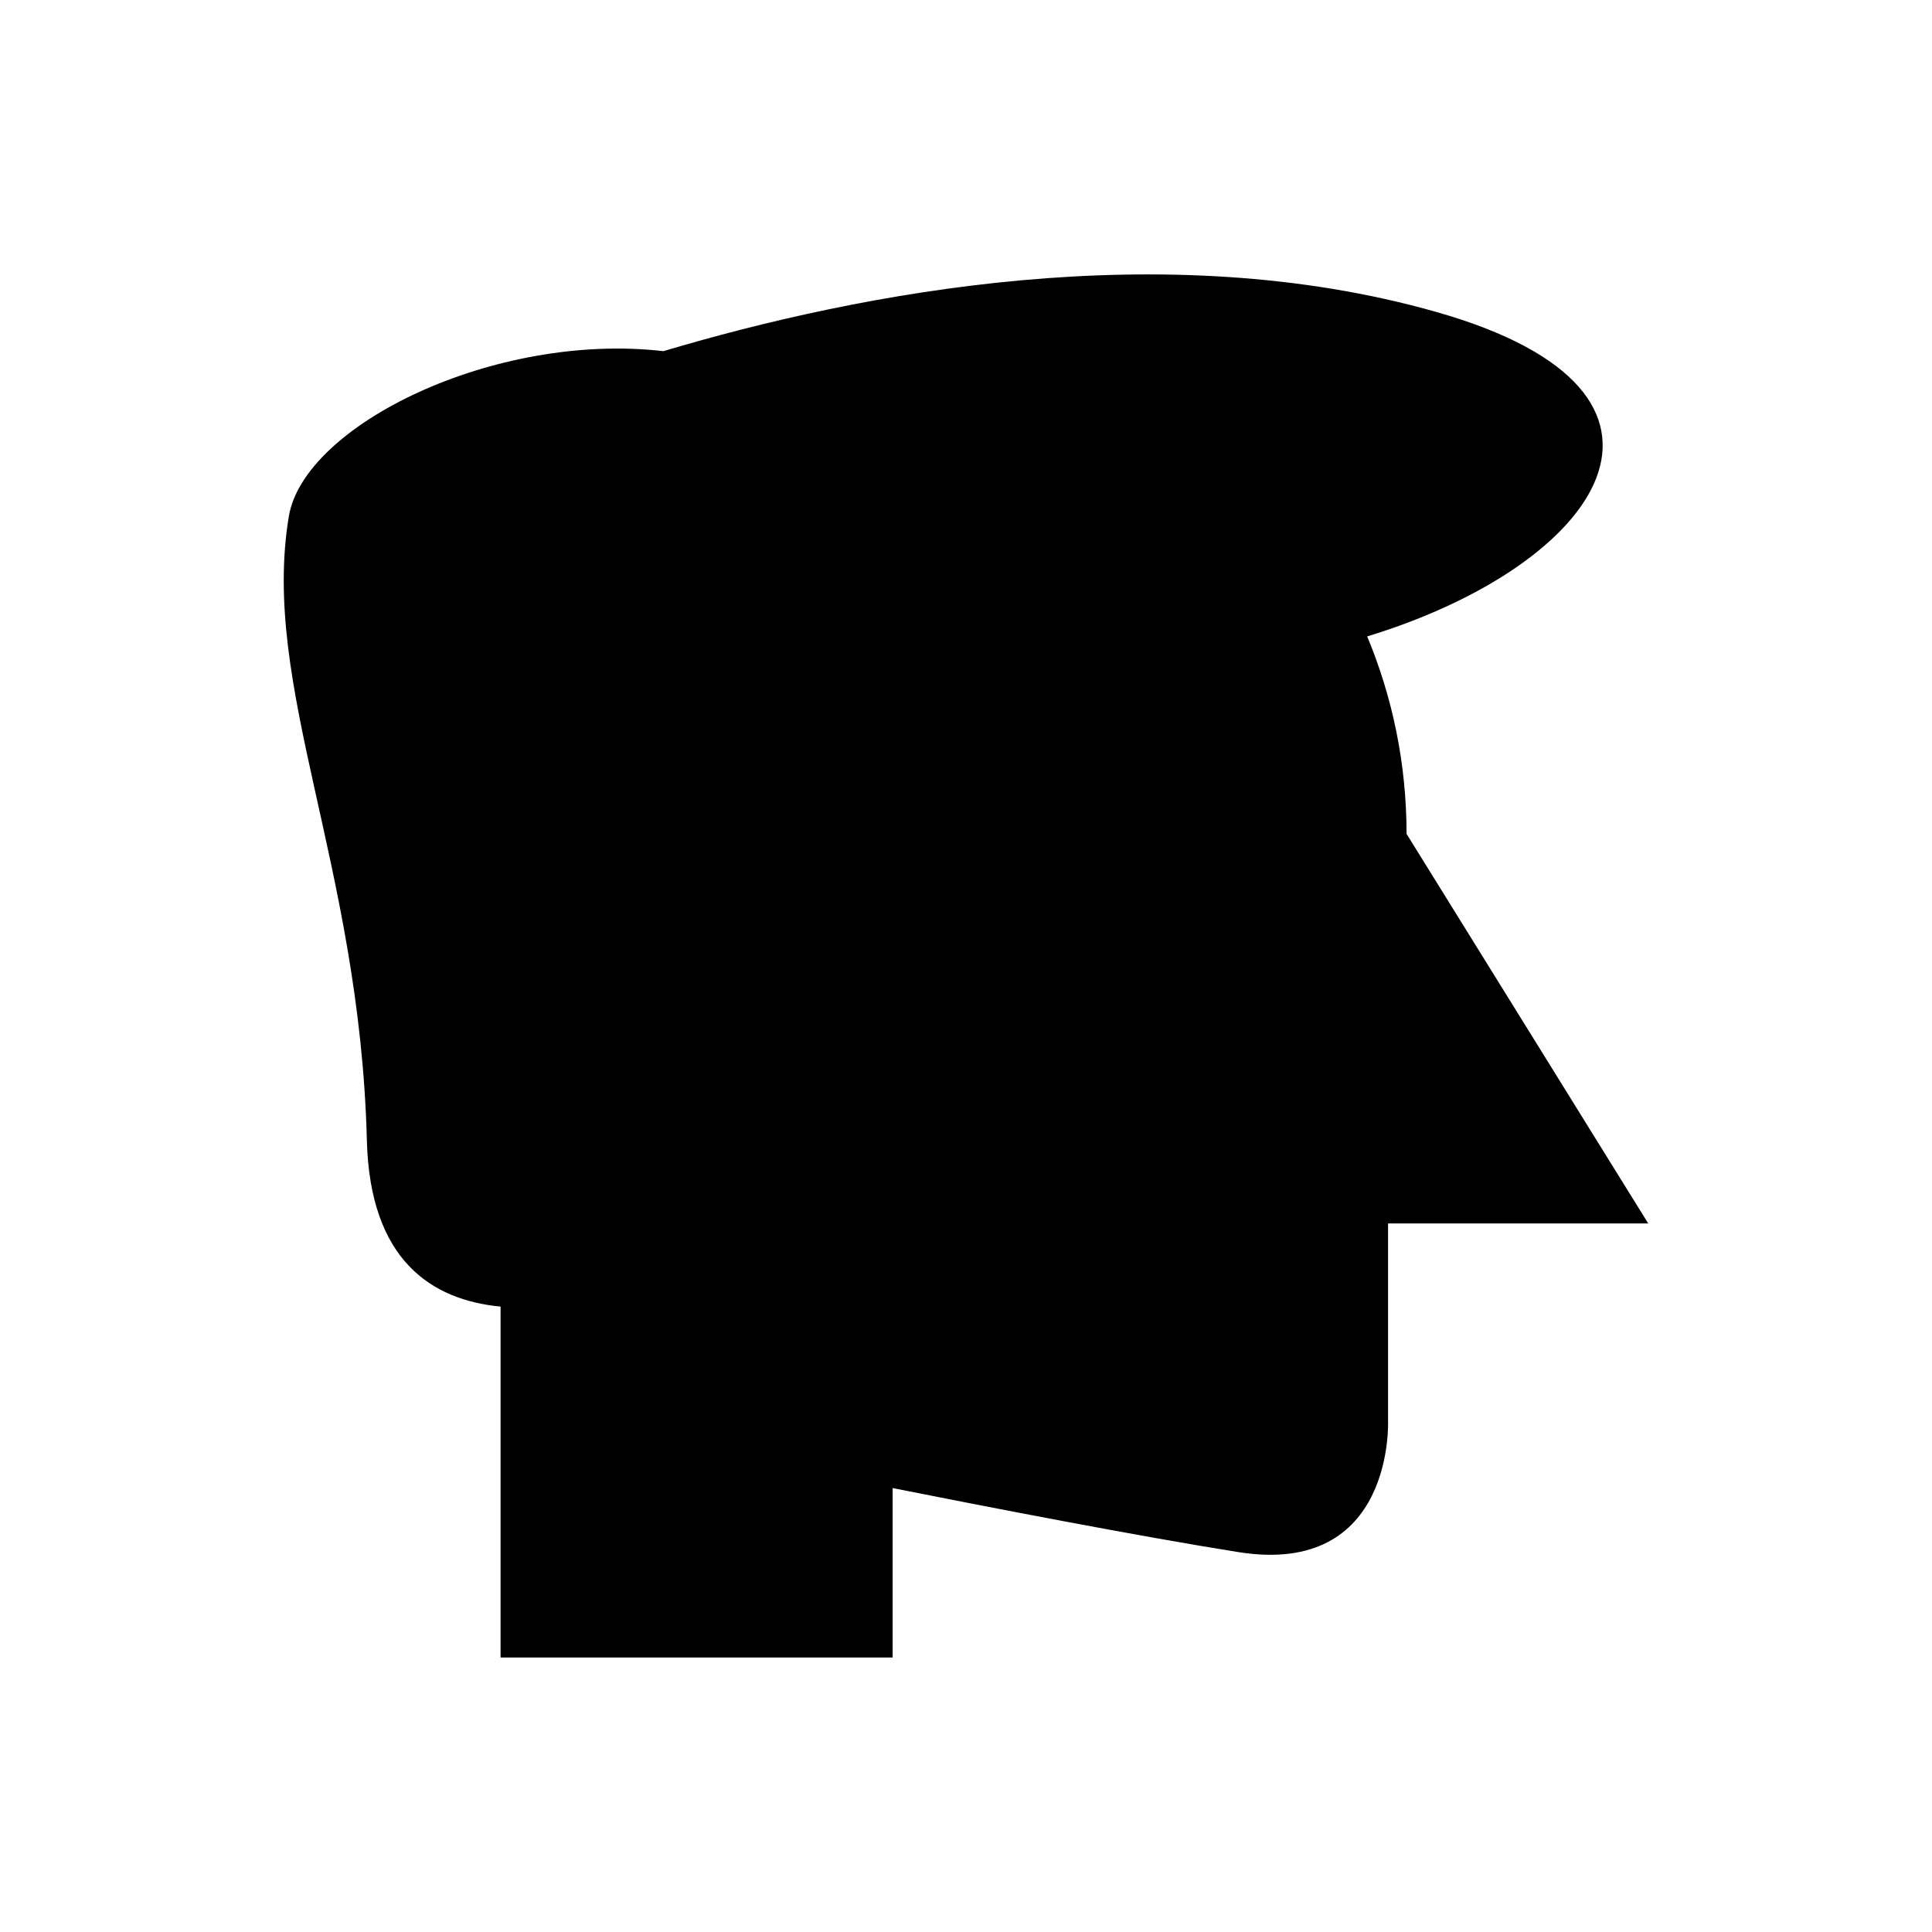
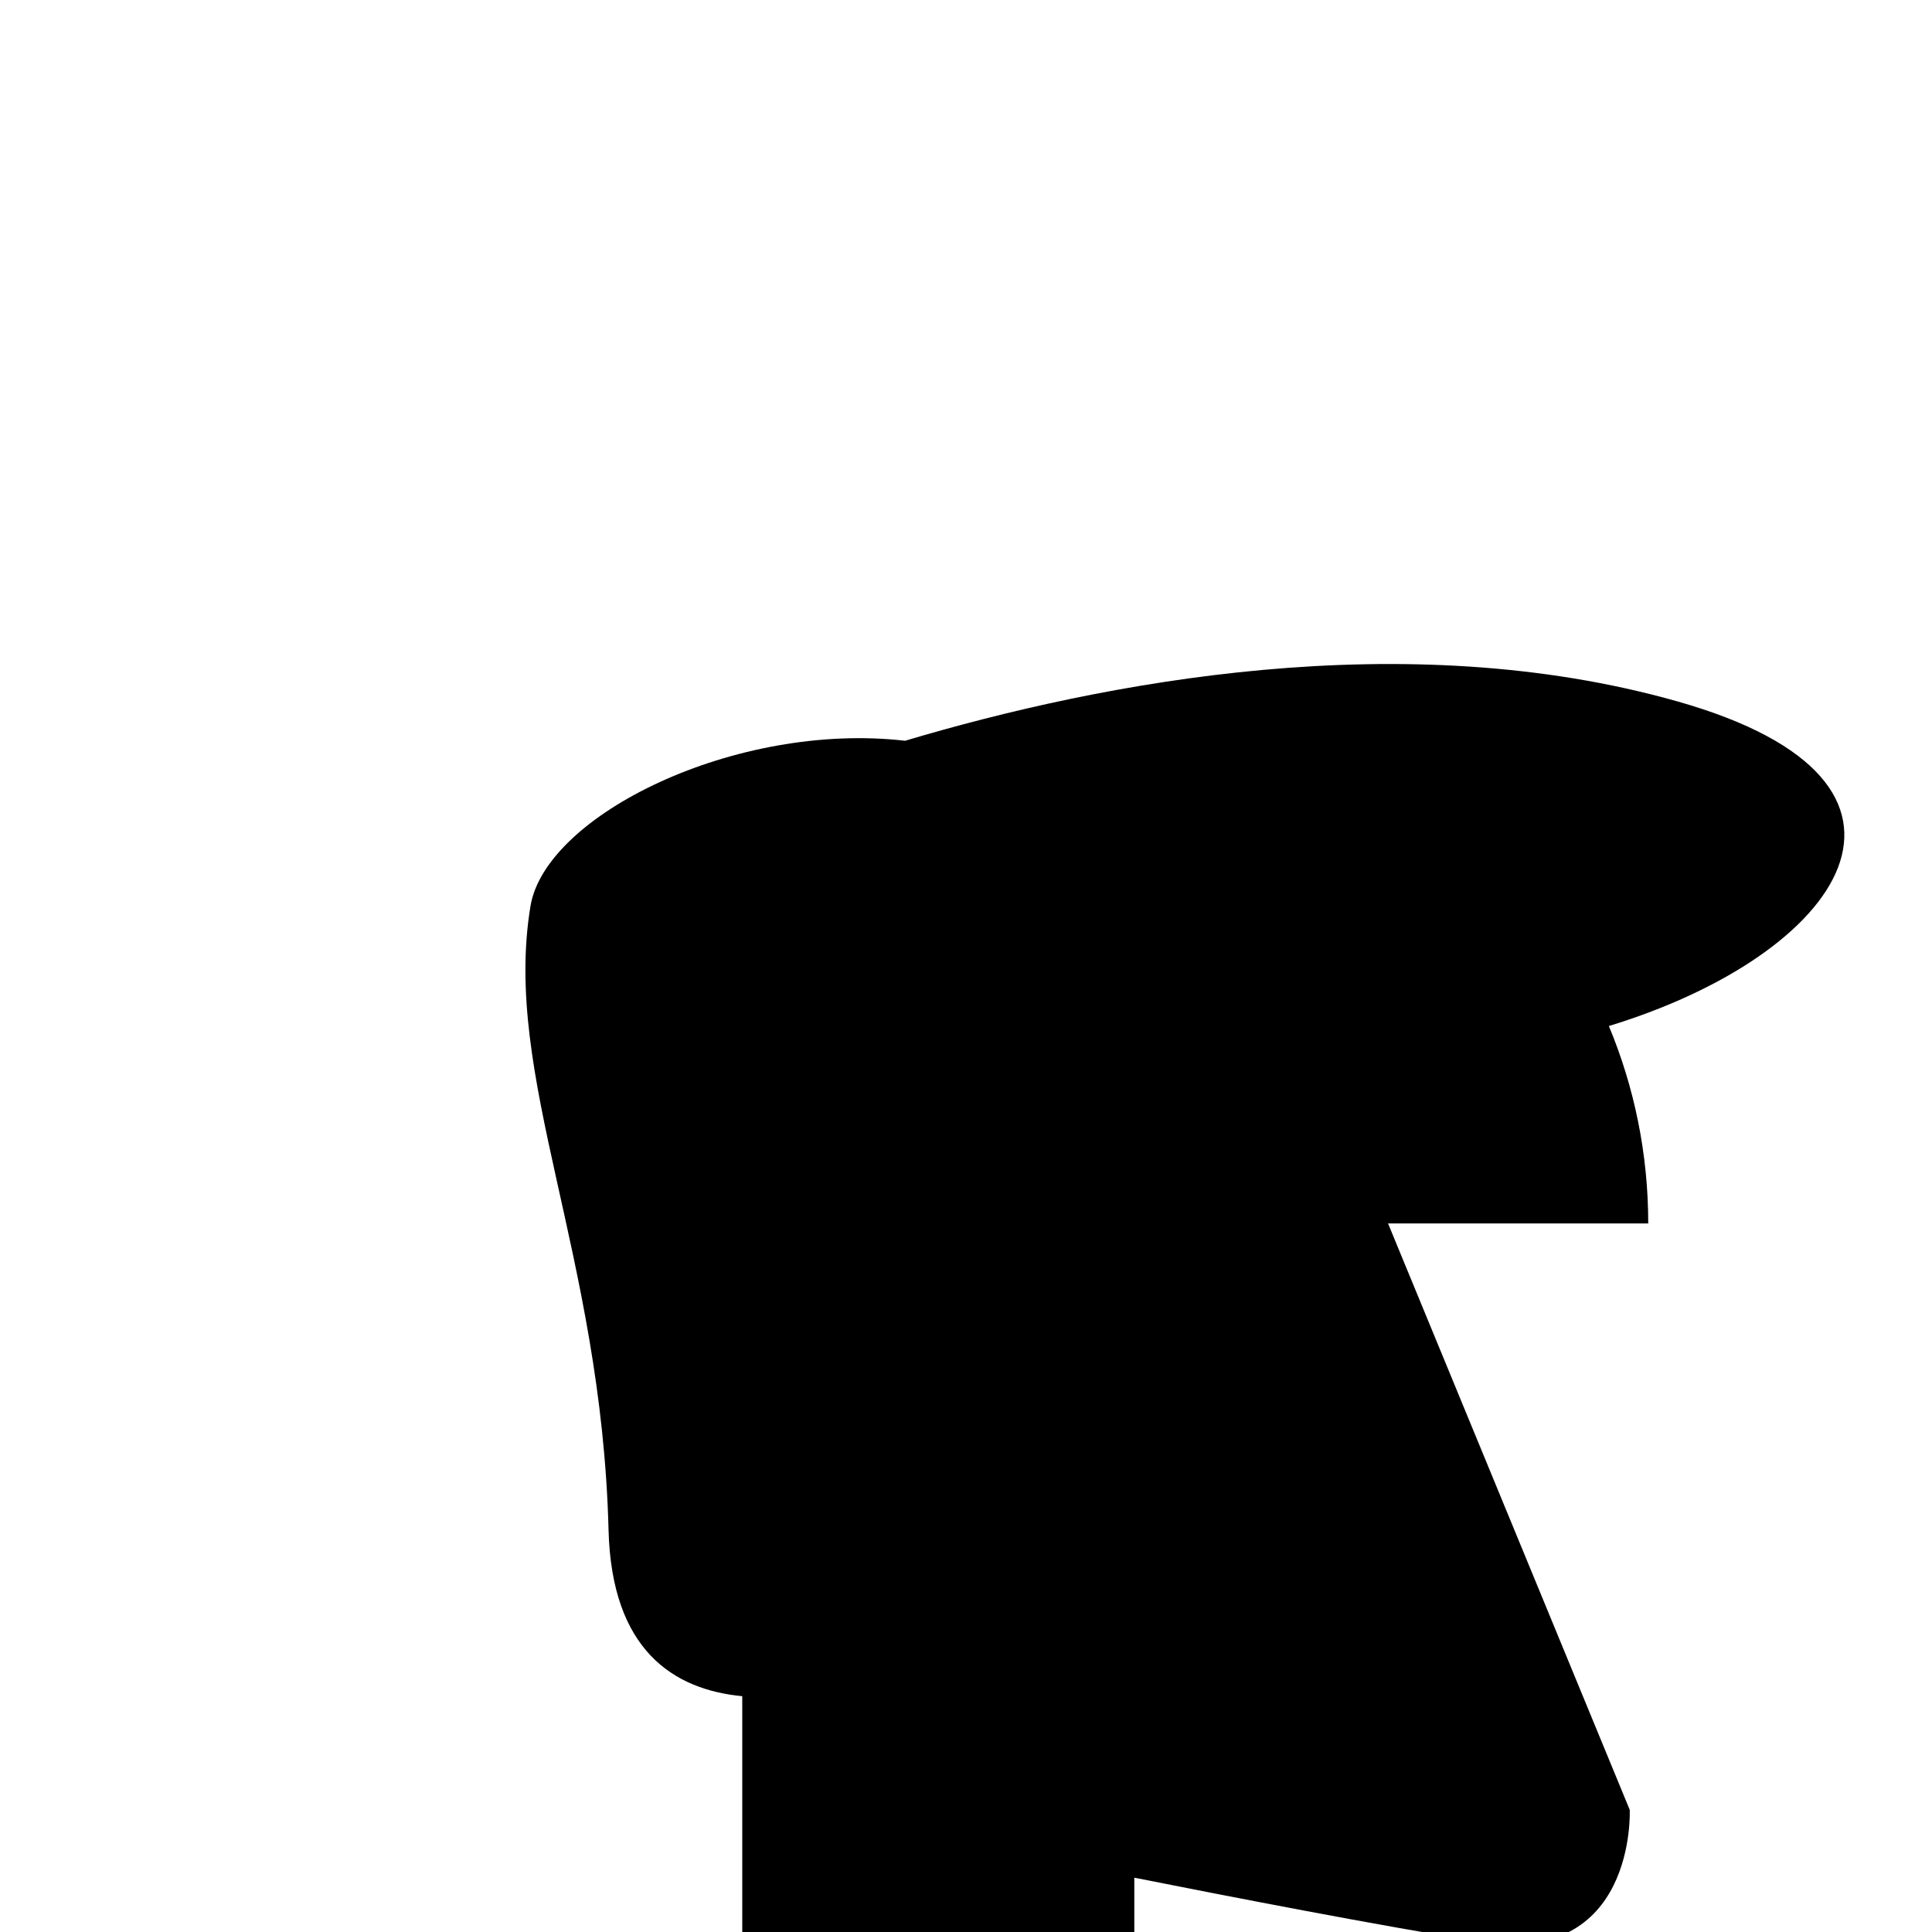
<svg xmlns="http://www.w3.org/2000/svg" fill="#000000" width="800px" height="800px" version="1.1" viewBox="144 144 512 512">
-   <path d="m511.85 468.23h68.949l-64.047-103.25c0-18.543-3.719-36.211-10.434-52.324 61.957-18.906 93.945-64.531 18.234-86.008-72.422-20.547-152.2-5.25-204.74 10.41-44.82-5.152-95.25 19.656-99.27 43.789-7.519 45.176 18.805 92.09 20.684 165.39 0.816 31.758 17.164 42.277 35.43 44.023v93h103.9v-44.906c25.168 5.004 64.988 12.734 91.621 16.969 41.559 6.613 39.672-34.949 39.672-34.949z" />
+   <path d="m511.85 468.23h68.949c0-18.543-3.719-36.211-10.434-52.324 61.957-18.906 93.945-64.531 18.234-86.008-72.422-20.547-152.2-5.25-204.74 10.41-44.82-5.152-95.25 19.656-99.27 43.789-7.519 45.176 18.805 92.09 20.684 165.39 0.816 31.758 17.164 42.277 35.43 44.023v93h103.9v-44.906c25.168 5.004 64.988 12.734 91.621 16.969 41.559 6.613 39.672-34.949 39.672-34.949z" />
</svg>